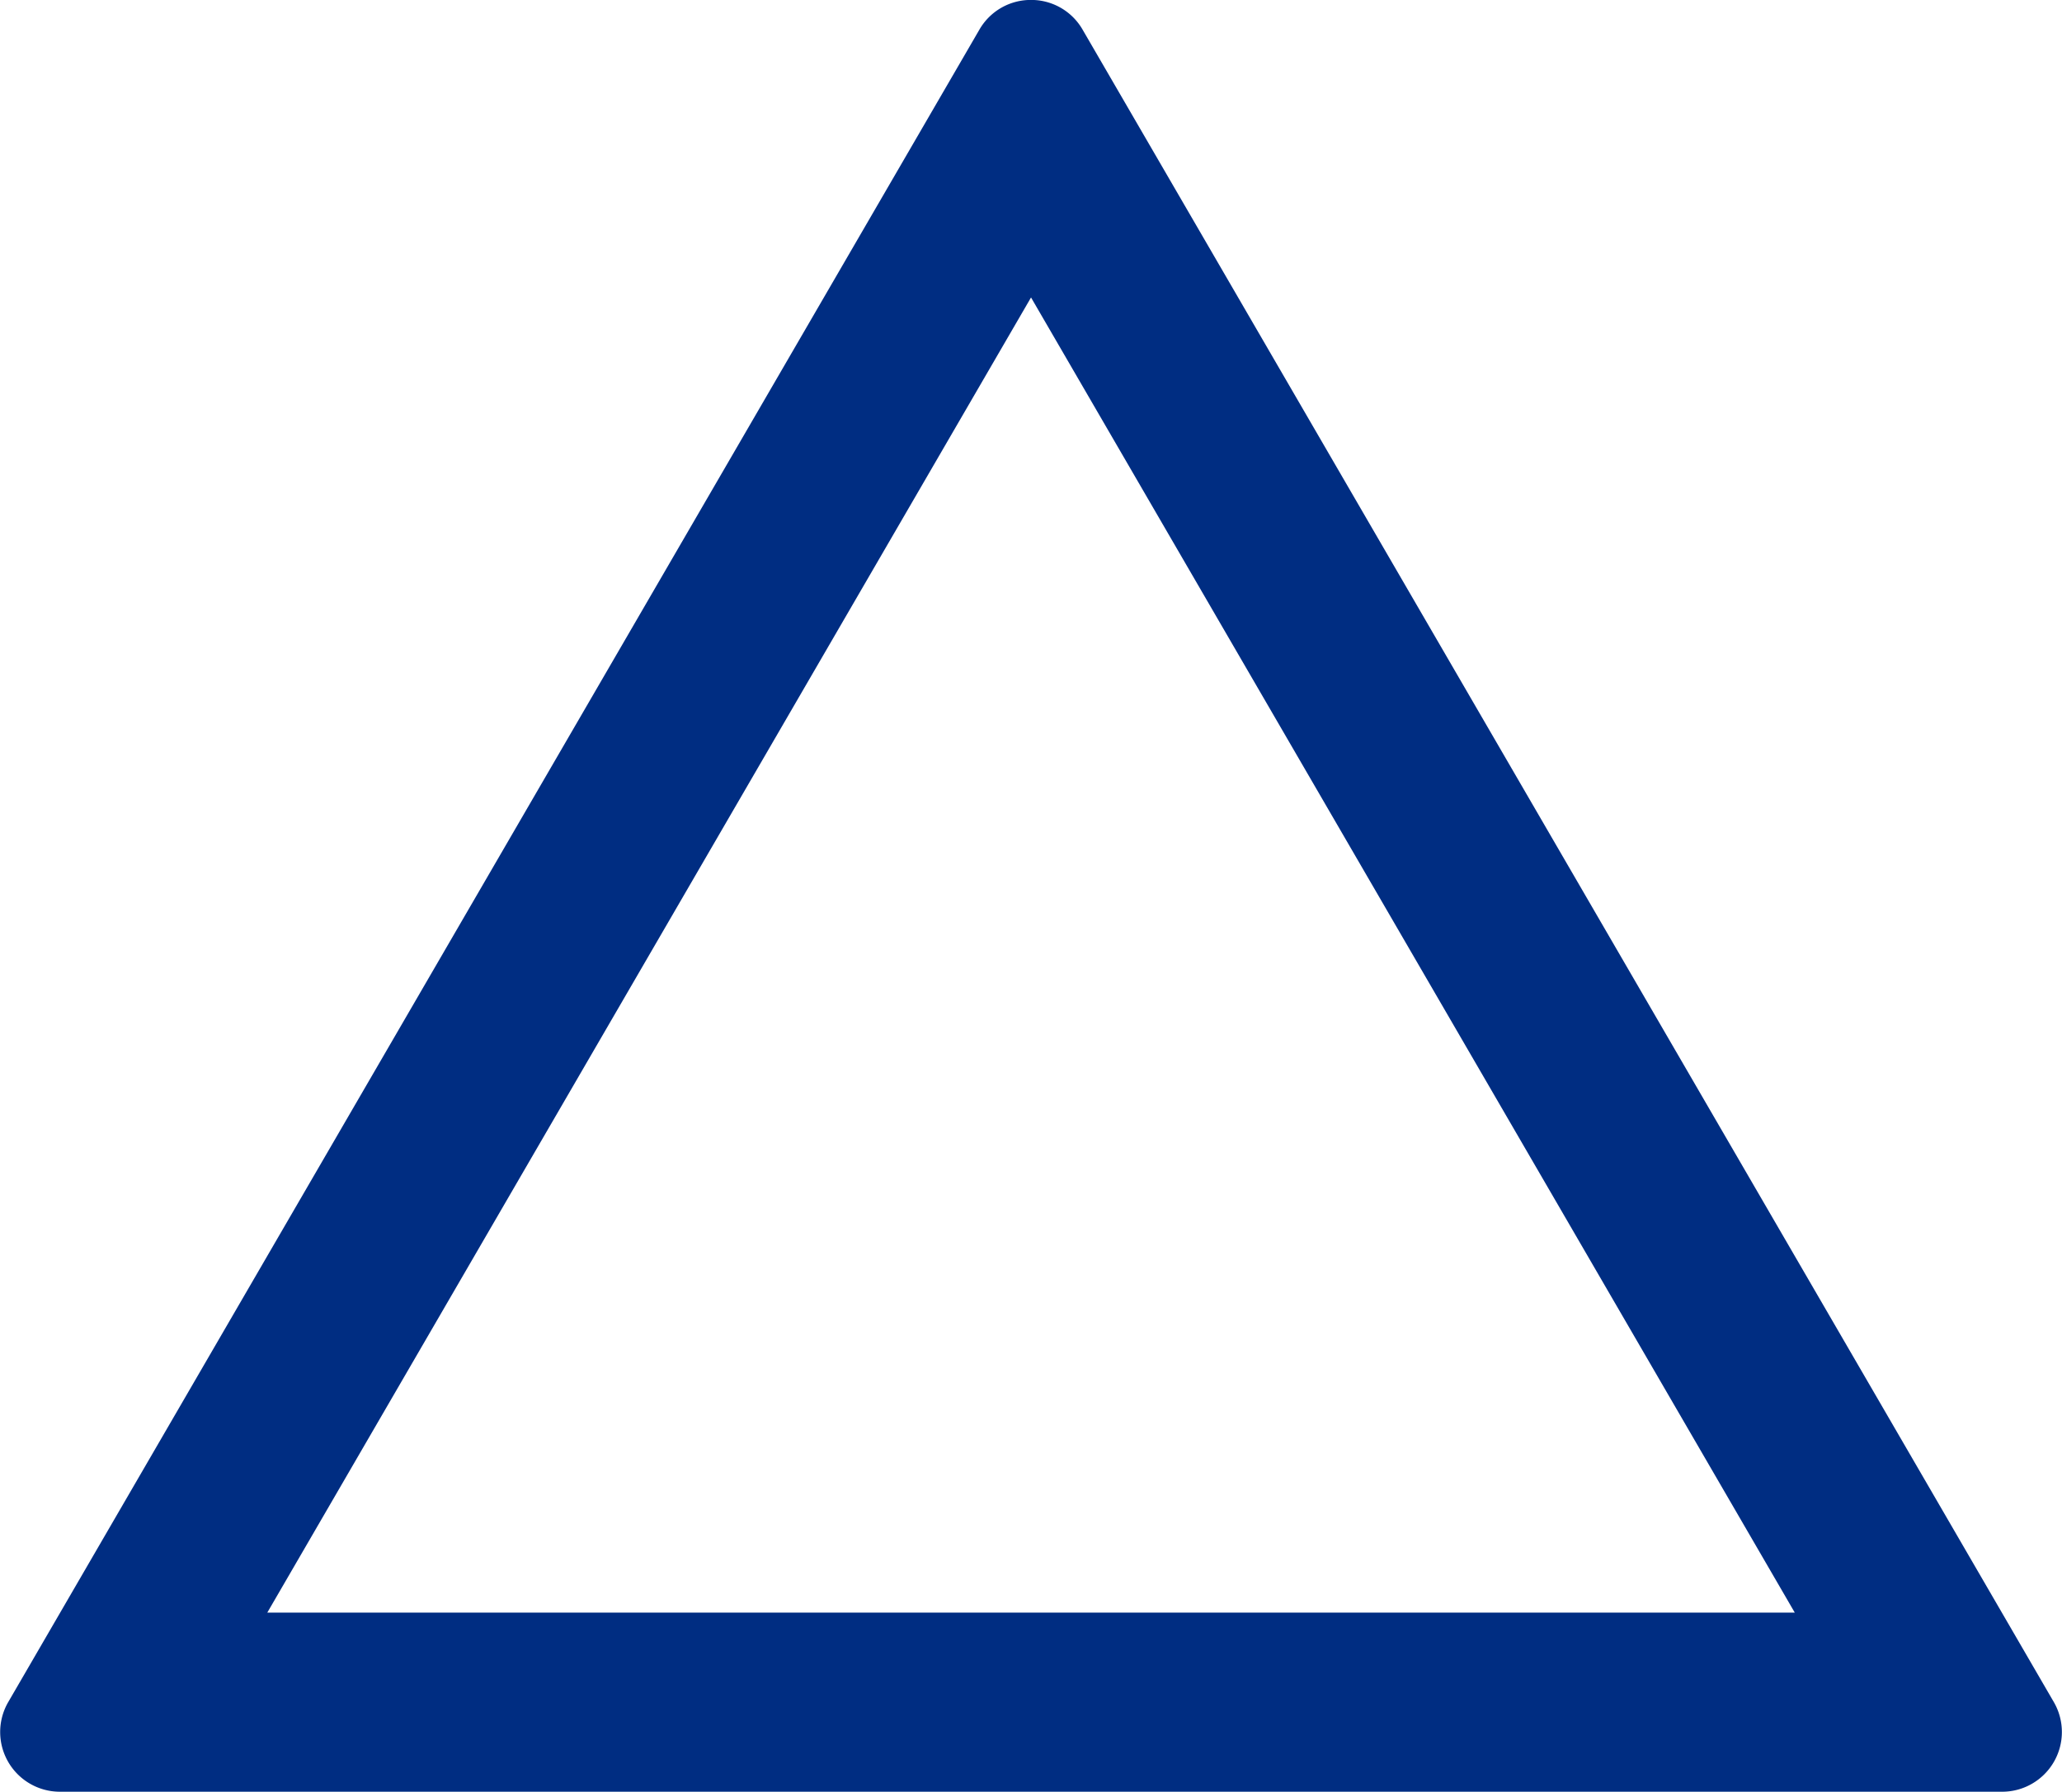
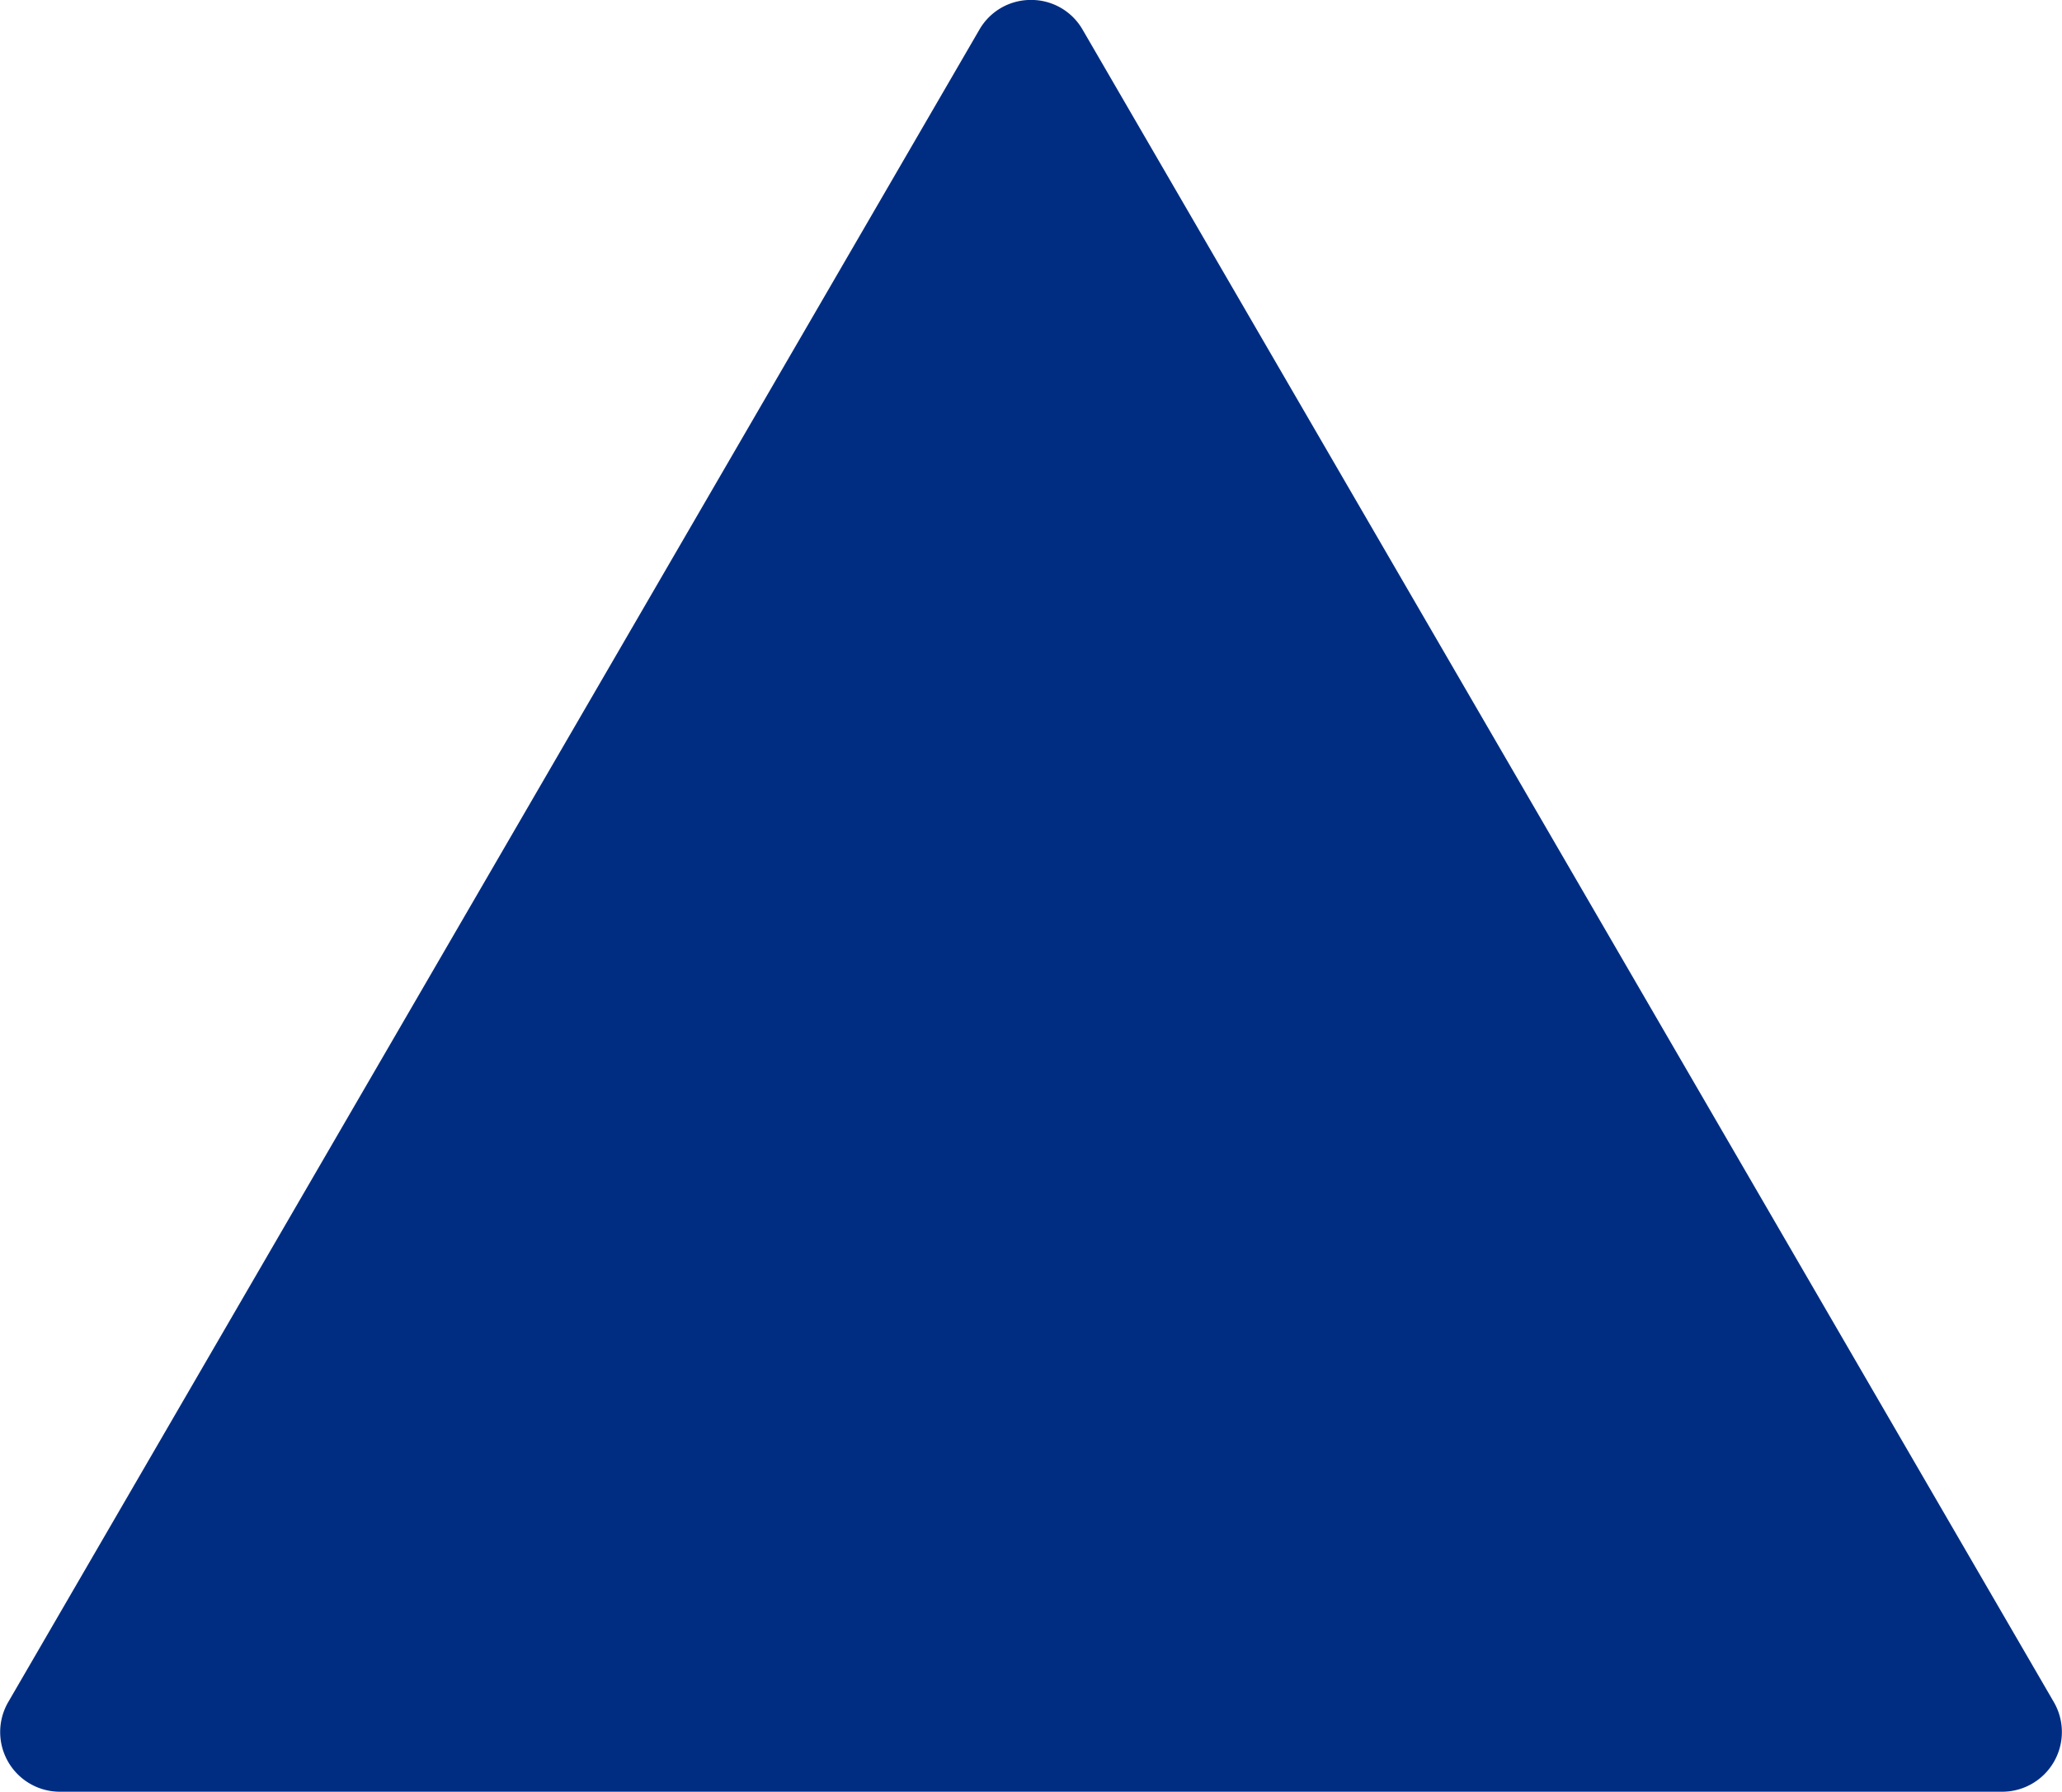
<svg xmlns="http://www.w3.org/2000/svg" width="34.529" height="30.008" viewBox="0 0 34.529 30.008">
-   <path d="M18,5.974,5.211,28H30.789L18,5.974M18,.991a.991.991,0,0,1,.865.5L35.128,29.5a1,1,0,0,1-.865,1.5H1.737a1,1,0,0,1-.865-1.5L17.135,1.489A.991.991,0,0,1,18,.991Z" transform="translate(-0.735 -0.992)" fill="#002d82" />
+   <path d="M18,5.974,5.211,28L18,5.974M18,.991a.991.991,0,0,1,.865.5L35.128,29.5a1,1,0,0,1-.865,1.5H1.737a1,1,0,0,1-.865-1.5L17.135,1.489A.991.991,0,0,1,18,.991Z" transform="translate(-0.735 -0.992)" fill="#002d82" />
</svg>